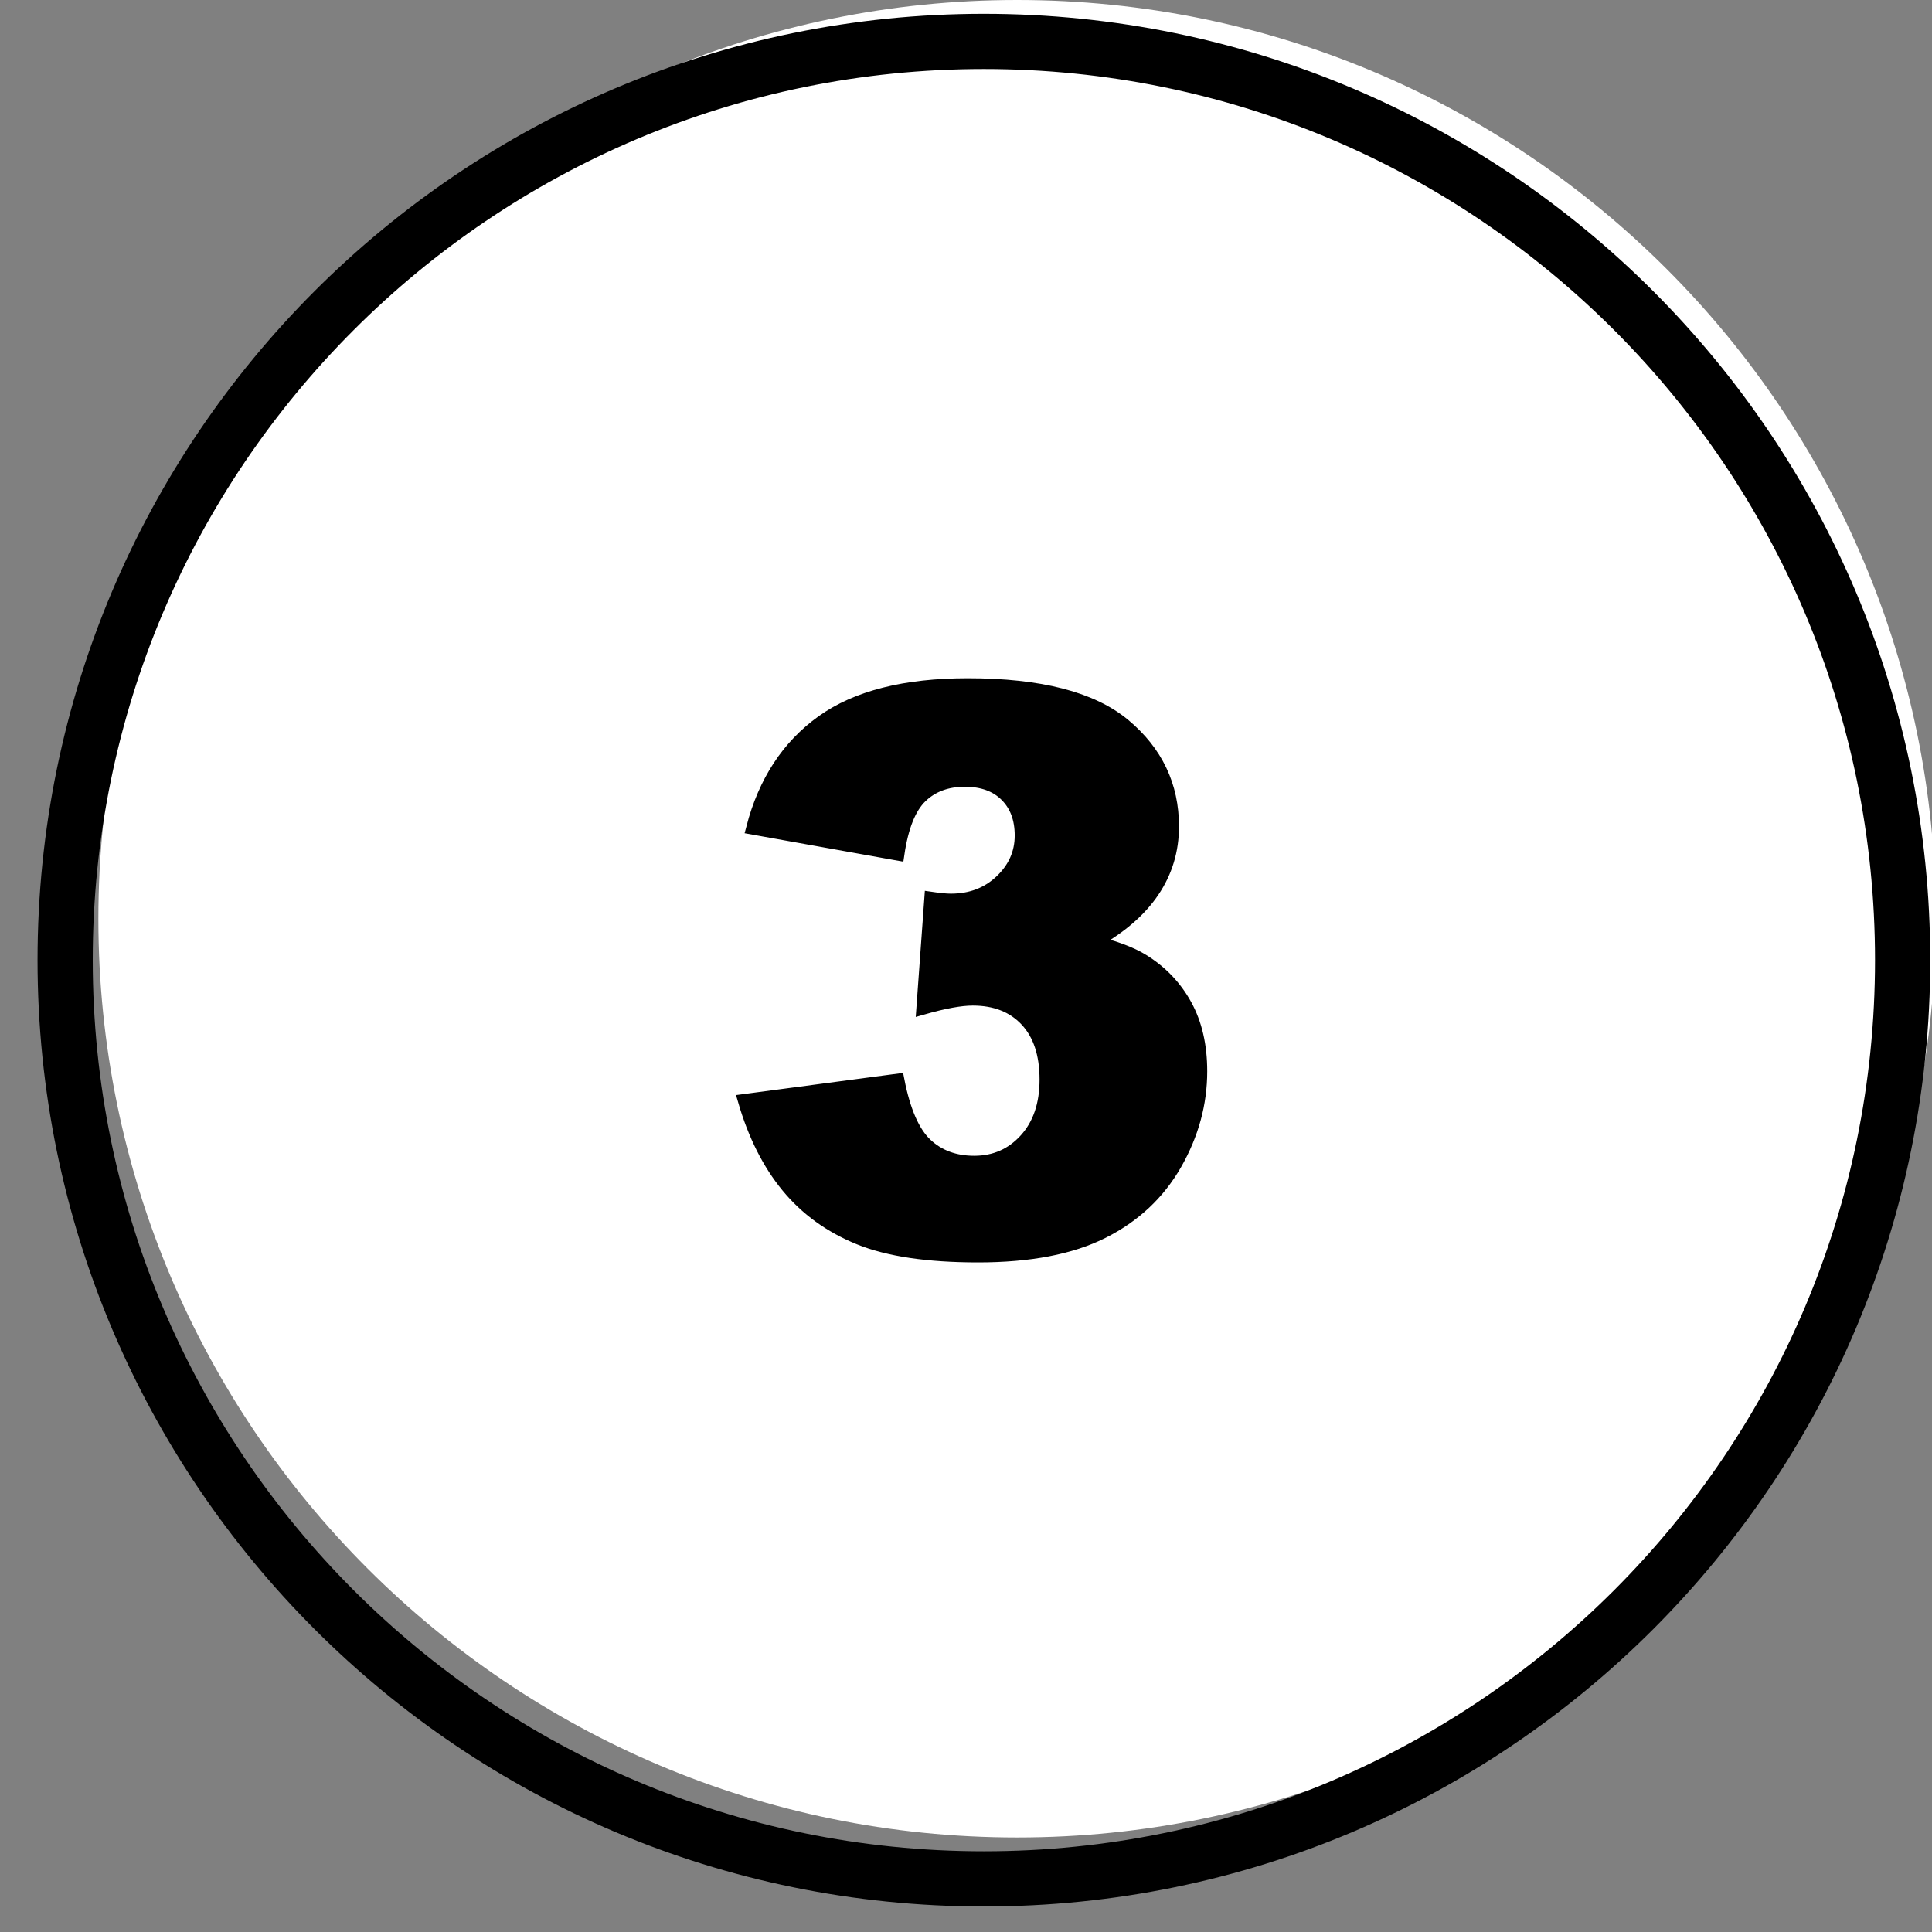
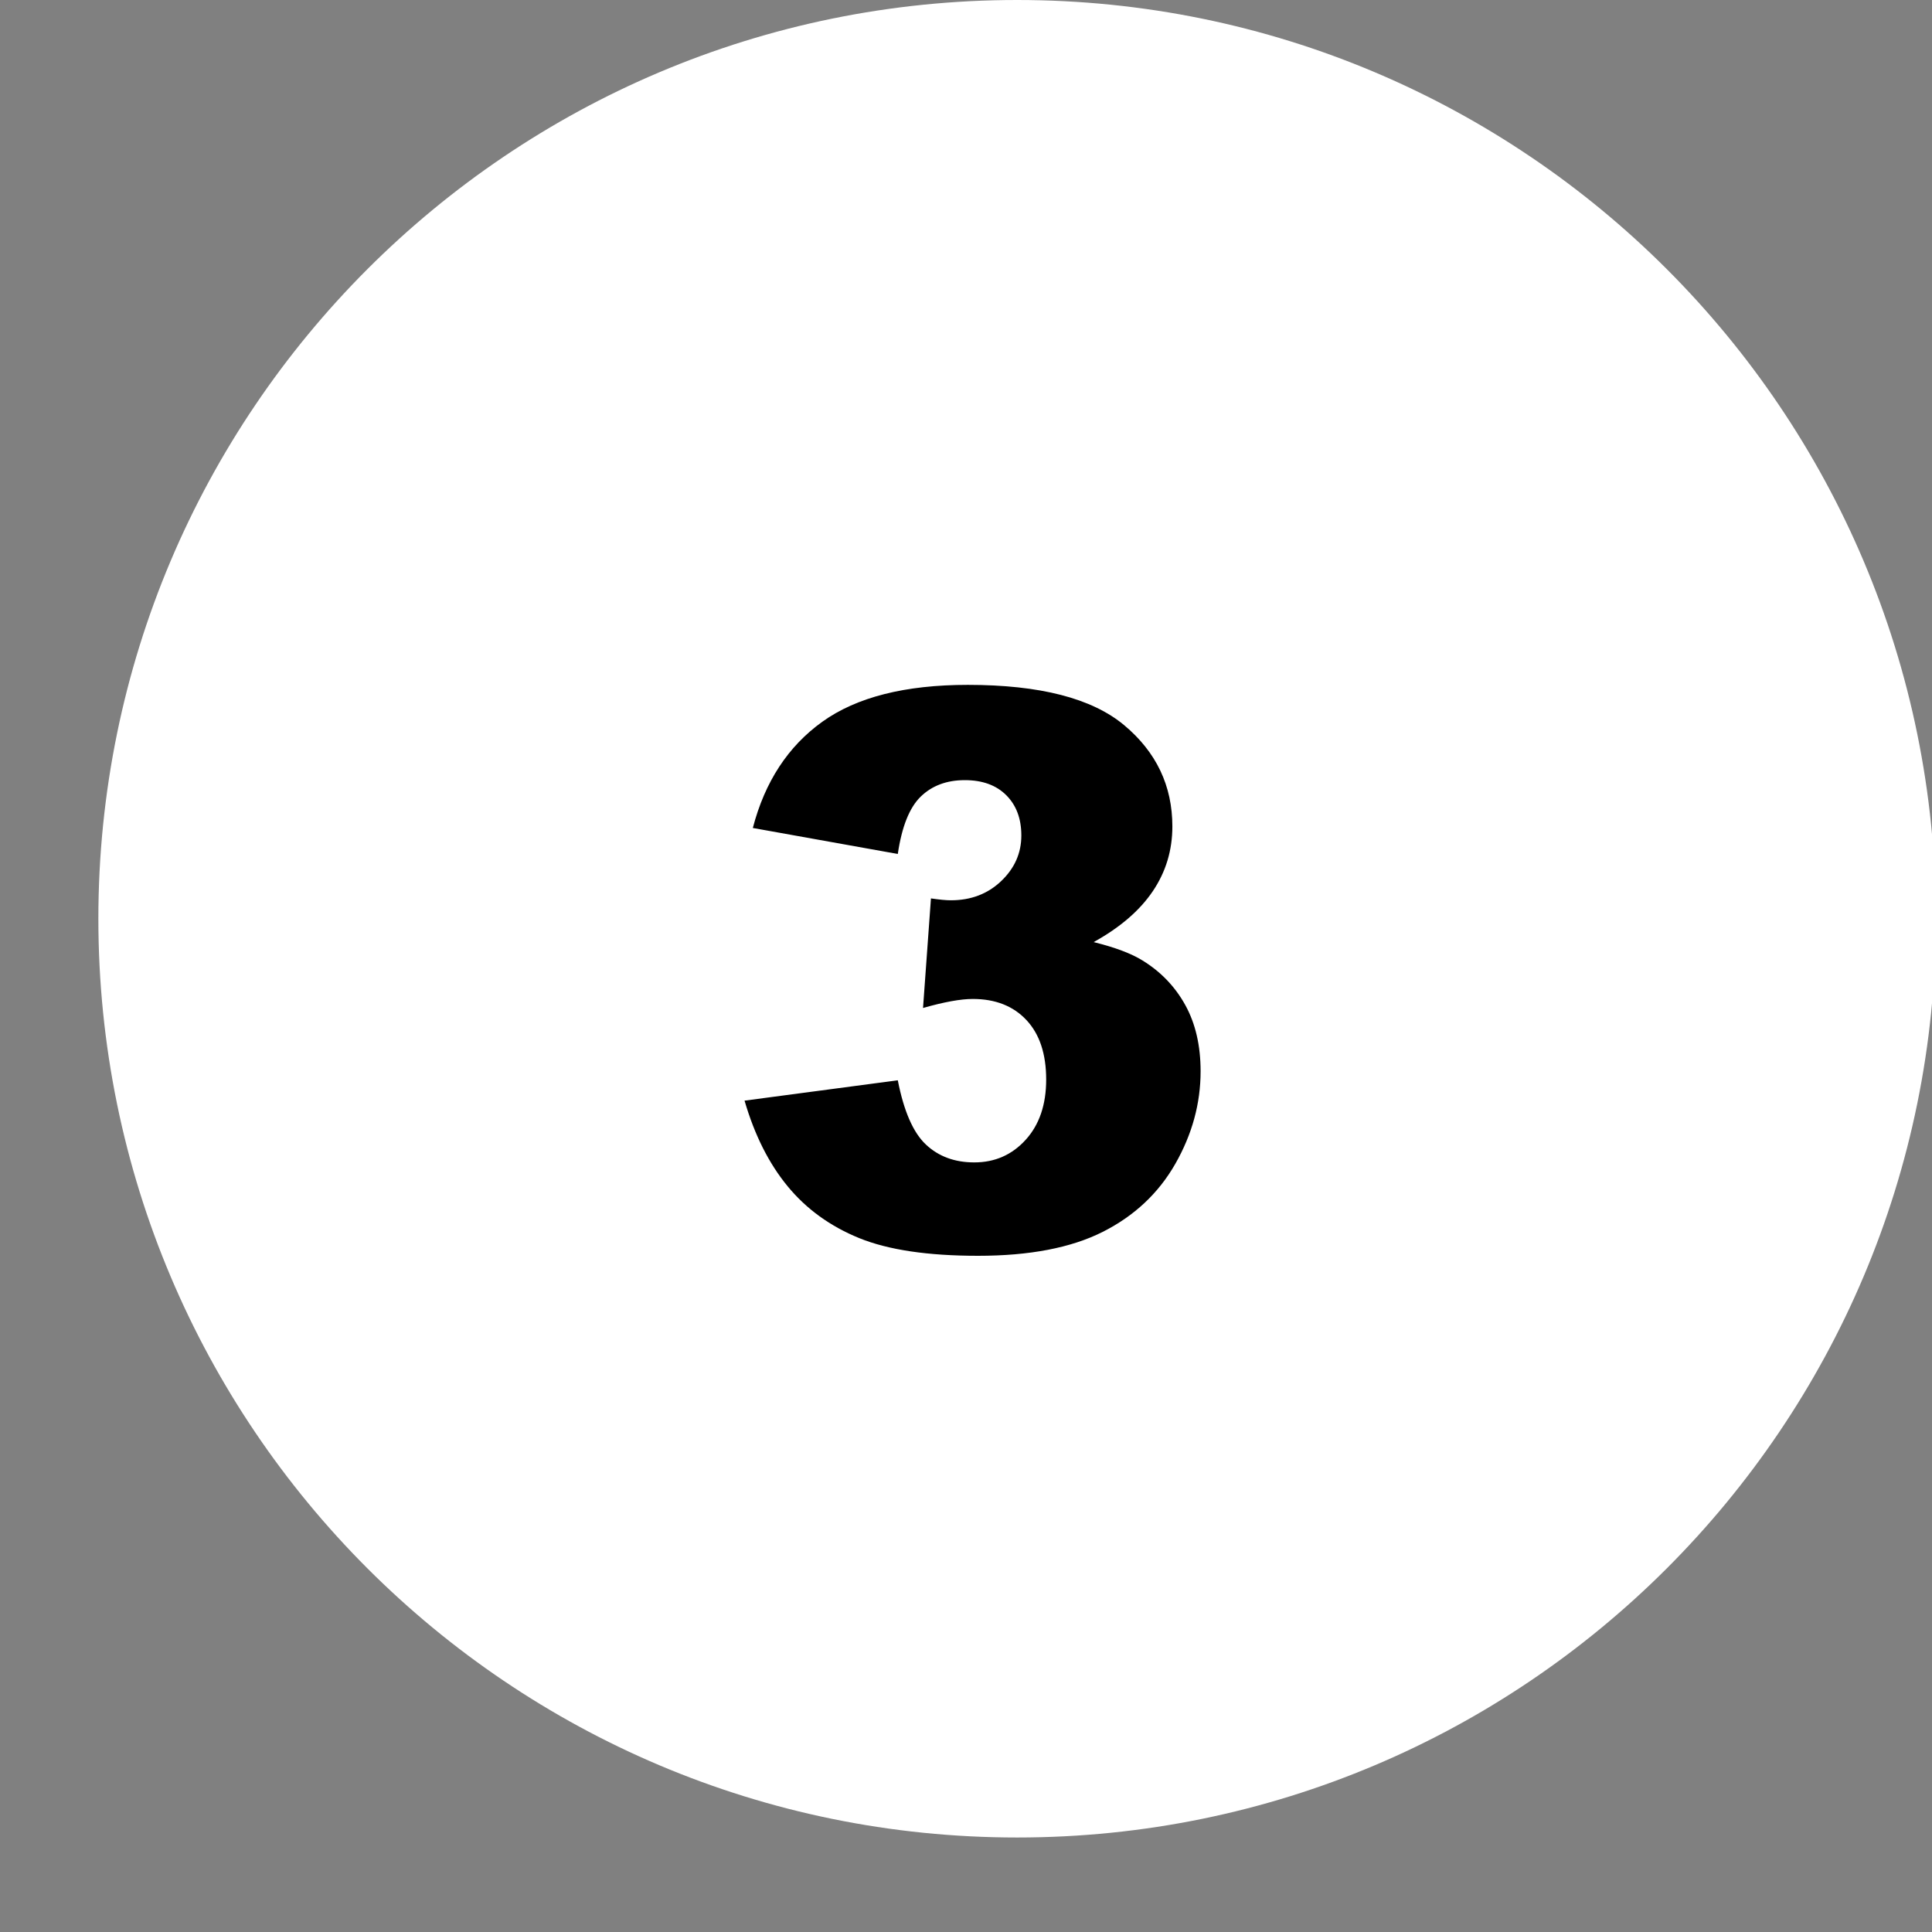
<svg xmlns="http://www.w3.org/2000/svg" version="1.1" x="0" y="0" width="70" height="70" viewBox="0, 0, 70, 70">
  <rect x="0" y="0" width="70" height="70" fill="#808080" stroke="none" />
  <g id="Layer_1">
    <path d="M3.564,33.288 C3.564,14.904 18.467,0 36.852,0 C55.237,0 70.14,14.904 70.14,33.288 C70.14,51.673 55.237,66.576 36.852,66.576 C18.467,66.576 3.564,51.673 3.564,33.288 z" fill="#FFFFFF" />
-     <path d="M2.36,34.788 C2.36,16.404 17.263,1.5 35.648,1.5 C54.033,1.5 68.936,16.404 68.936,34.788 C68.936,53.173 54.033,68.076 35.648,68.076 C17.263,68.076 2.36,53.173 2.36,34.788 z" fill-opacity="0" stroke="#000000" stroke-width="2" stroke-linejoin="round" />
    <g>
      <path d="M32.529,30.941 L27.276,29.999 Q27.931,27.488 29.793,26.151 Q31.656,24.814 35.067,24.814 Q38.983,24.814 40.73,26.274 Q42.477,27.734 42.477,29.944 Q42.477,31.241 41.767,32.291 Q41.058,33.342 39.625,34.134 Q40.785,34.42 41.399,34.802 Q42.395,35.416 42.947,36.419 Q43.5,37.422 43.5,38.814 Q43.5,40.56 42.586,42.164 Q41.672,43.767 39.952,44.634 Q38.233,45.5 35.436,45.5 Q32.707,45.5 31.131,44.859 Q29.555,44.217 28.538,42.982 Q27.521,41.748 26.976,39.878 L32.529,39.141 Q32.857,40.82 33.546,41.468 Q34.235,42.116 35.299,42.116 Q36.418,42.116 37.162,41.297 Q37.905,40.479 37.905,39.114 Q37.905,37.722 37.189,36.958 Q36.473,36.194 35.245,36.194 Q34.59,36.194 33.443,36.521 L33.73,32.551 Q34.194,32.619 34.453,32.619 Q35.545,32.619 36.275,31.923 Q37.005,31.227 37.005,30.272 Q37.005,29.358 36.459,28.812 Q35.913,28.266 34.958,28.266 Q33.976,28.266 33.362,28.86 Q32.748,29.453 32.529,30.941 z" fill="#000000" />
-       <path d="M32.529,30.941 L27.276,29.999 Q27.931,27.488 29.793,26.151 Q31.656,24.814 35.067,24.814 Q38.983,24.814 40.73,26.274 Q42.477,27.734 42.477,29.944 Q42.477,31.241 41.767,32.291 Q41.058,33.342 39.625,34.134 Q40.785,34.42 41.399,34.802 Q42.395,35.416 42.947,36.419 Q43.5,37.422 43.5,38.814 Q43.5,40.56 42.586,42.164 Q41.672,43.767 39.952,44.634 Q38.233,45.5 35.436,45.5 Q32.707,45.5 31.131,44.859 Q29.555,44.217 28.538,42.982 Q27.521,41.748 26.976,39.878 L32.529,39.141 Q32.857,40.82 33.546,41.468 Q34.235,42.116 35.299,42.116 Q36.418,42.116 37.162,41.297 Q37.905,40.479 37.905,39.114 Q37.905,37.722 37.189,36.958 Q36.473,36.194 35.245,36.194 Q34.59,36.194 33.443,36.521 L33.73,32.551 Q34.194,32.619 34.453,32.619 Q35.545,32.619 36.275,31.923 Q37.005,31.227 37.005,30.272 Q37.005,29.358 36.459,28.812 Q35.913,28.266 34.958,28.266 Q33.976,28.266 33.362,28.86 Q32.748,29.453 32.529,30.941 z" fill-opacity="0" stroke="#000000" stroke-width="0.48" />
    </g>
  </g>
</svg>